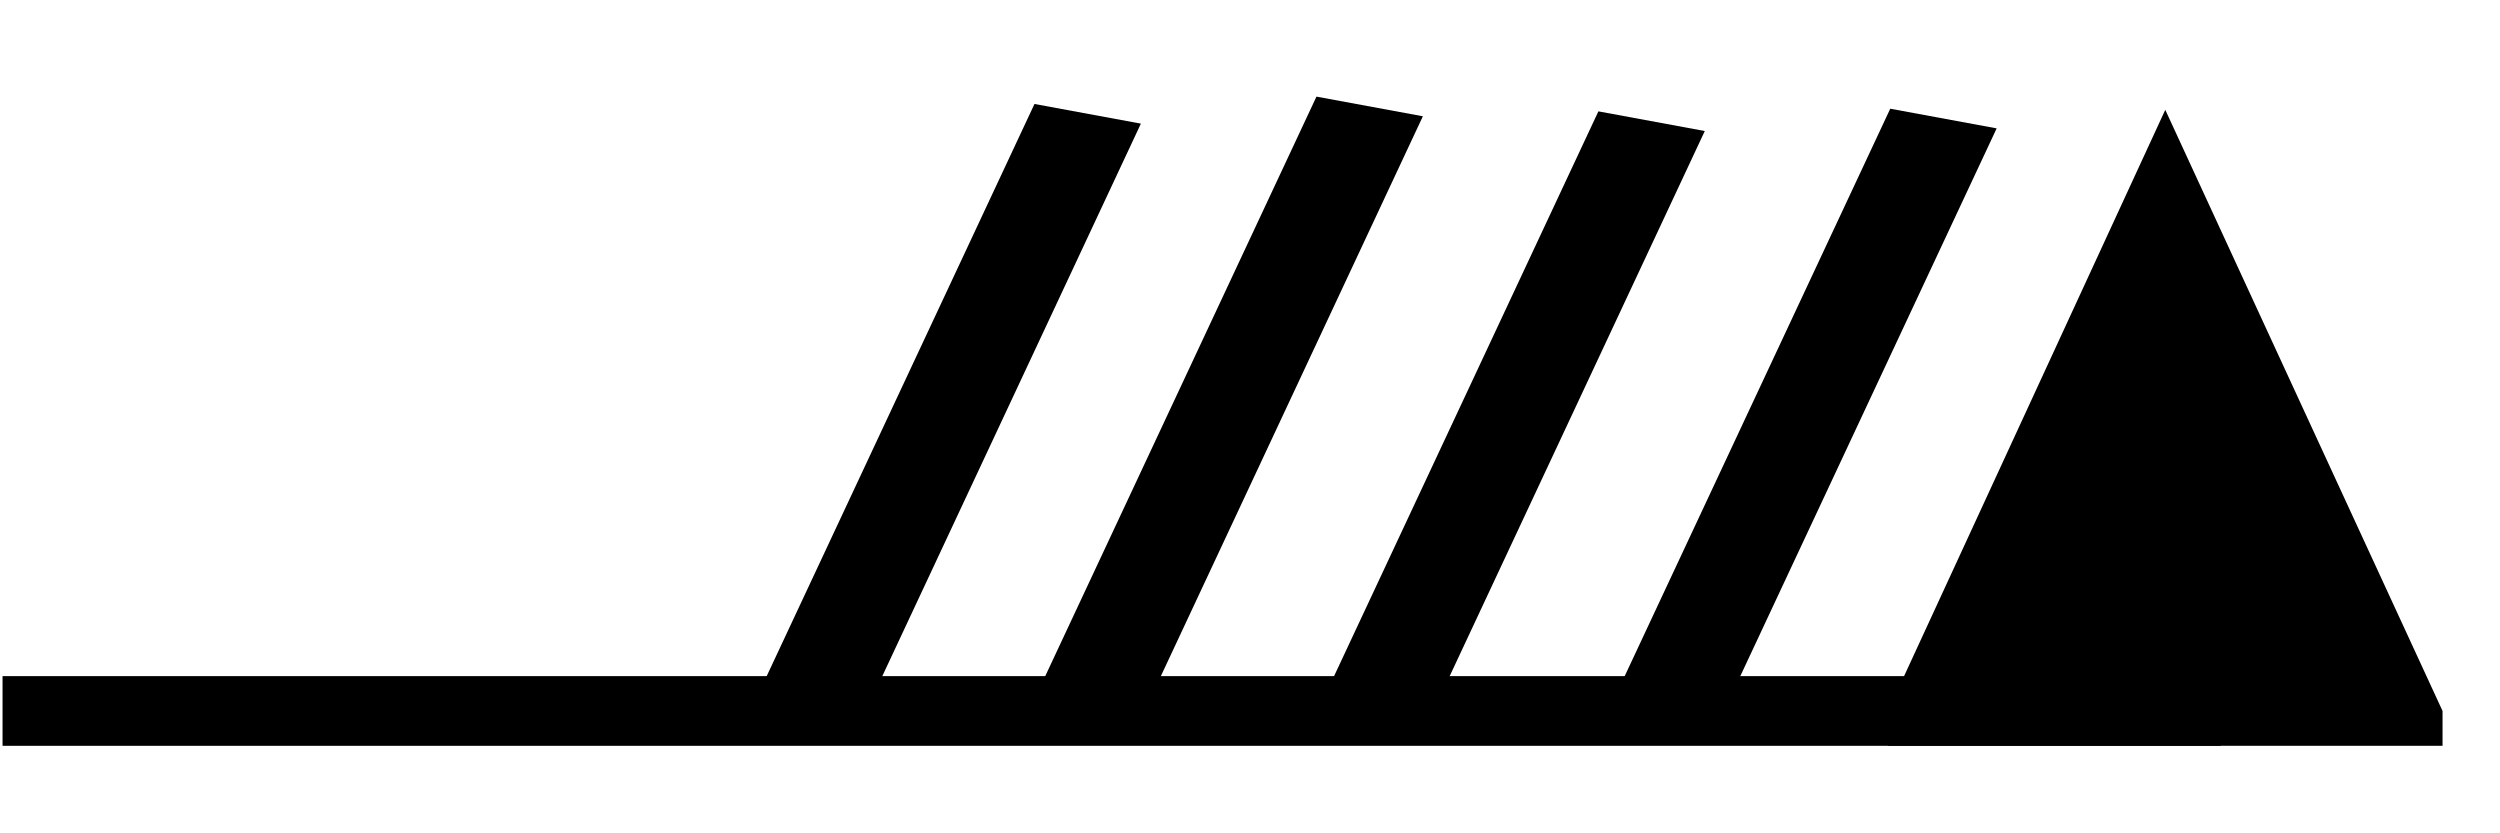
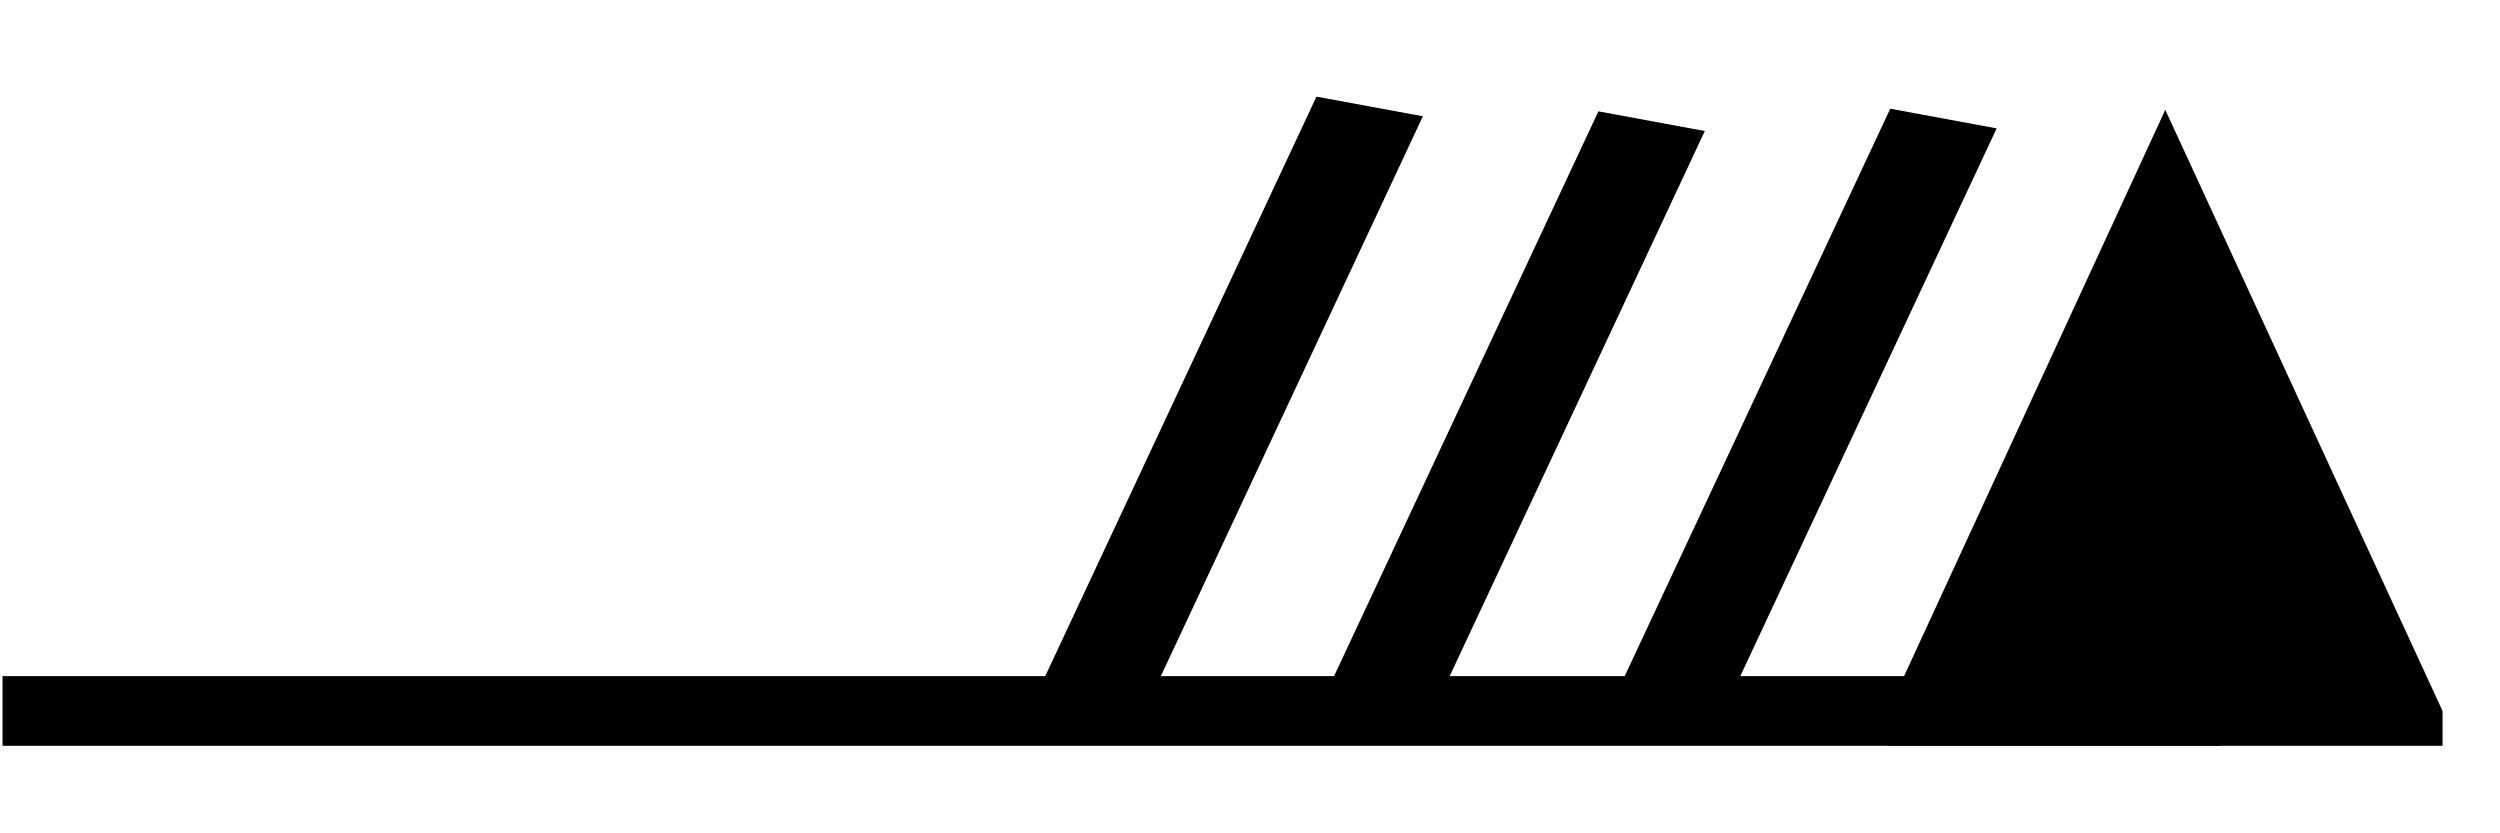
<svg xmlns="http://www.w3.org/2000/svg" version="1.1" width="165" height="55" viewBox="-48 -33 41.25 13.75" id="svg3544">
  <title>Observed wind speed: 88-92 knots</title>
  <desc>WMO international weather symbol: Observed wind speed: 88-92 knots</desc>
  <g transform="matrix(-0.915,0,0,0.575,-47.958,-21.269)" id="g2995">
    <g id="g2989">
      <path d="m -44,1 0,-1 5,-17.25 5,17.25 0,1" id="path3547" style="fill:#000000;stroke:none" />
      <g id="g3549" style="fill:none;stroke:#000000;stroke-width:2">
        <path d="M 0,0 H -40" id="path3551" />
        <path d="m -30,0 -5,-17" id="path3553" />
      </g>
    </g>
    <path d="m -24.737,0.076 -5,-17" id="path3553-4" style="fill:none;stroke:#000000;stroke-width:2" />
    <path d="m -19.653,-0.347 -5,-17" id="path3553-4-8" style="fill:none;stroke:#000000;stroke-width:2" />
-     <path d="m -14.568,-0.136 -5,-17" id="path3553-4-8-8" style="fill:none;stroke:#000000;stroke-width:2" />
  </g>
</svg>